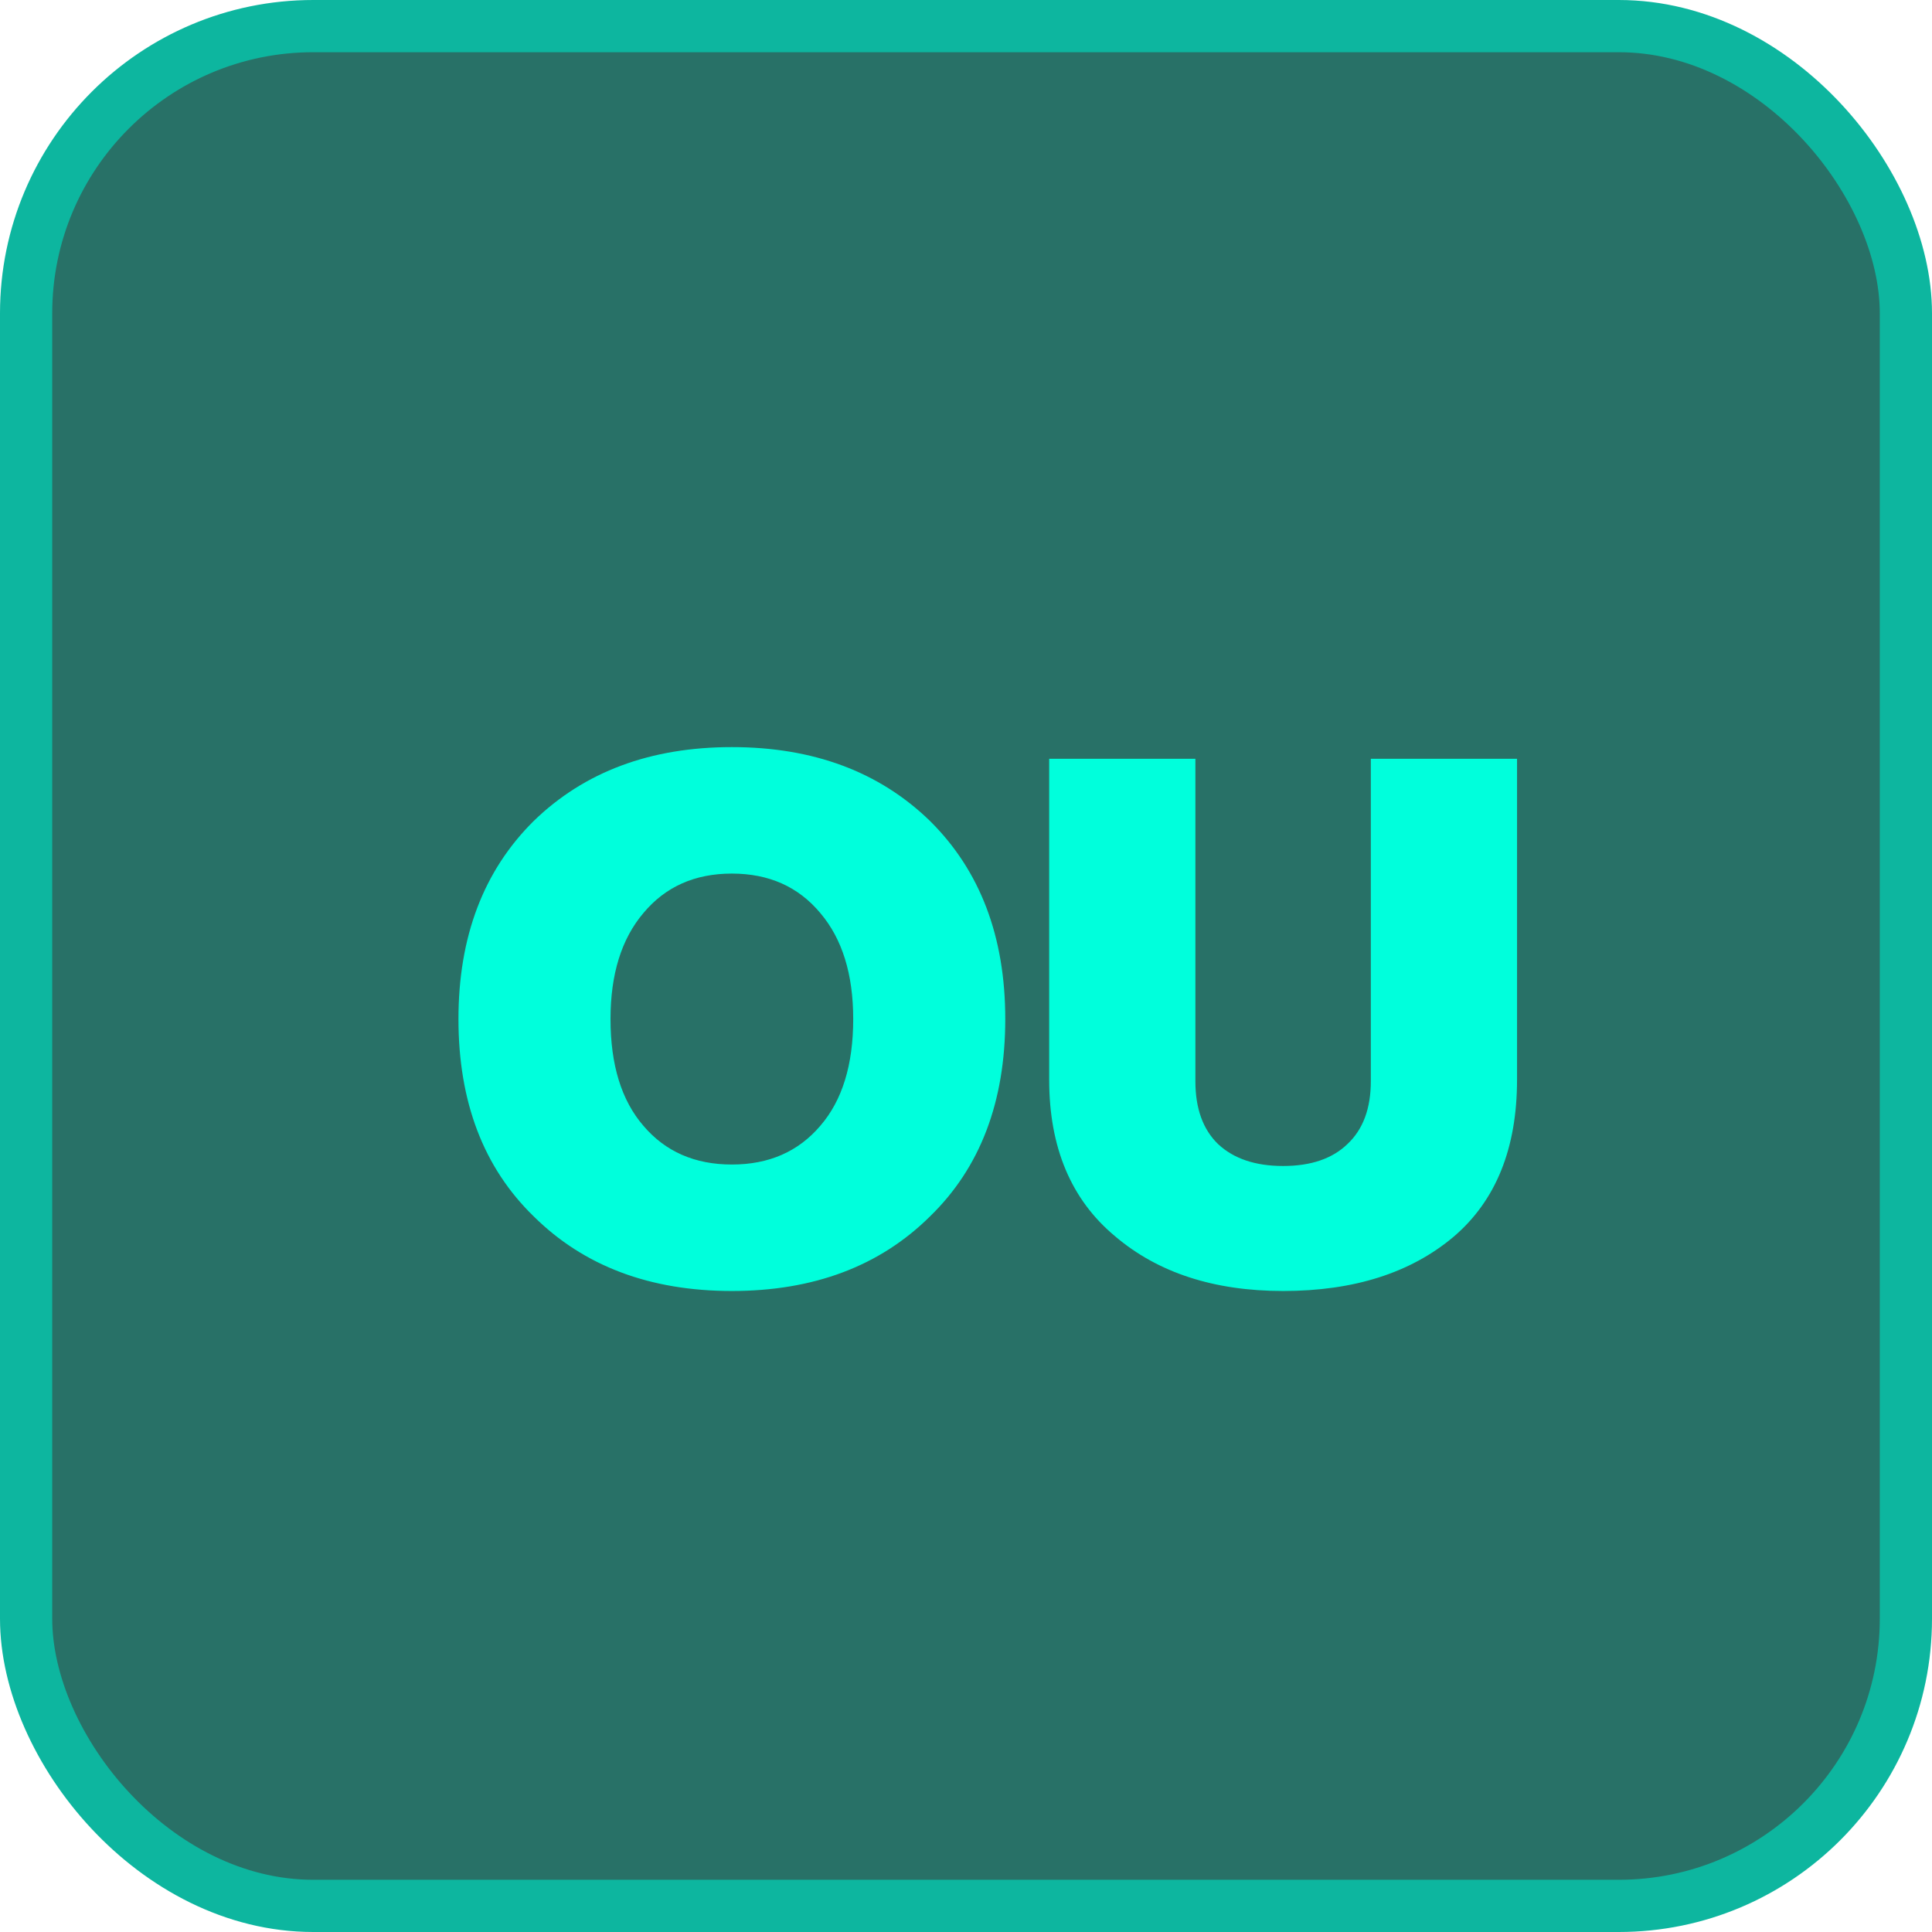
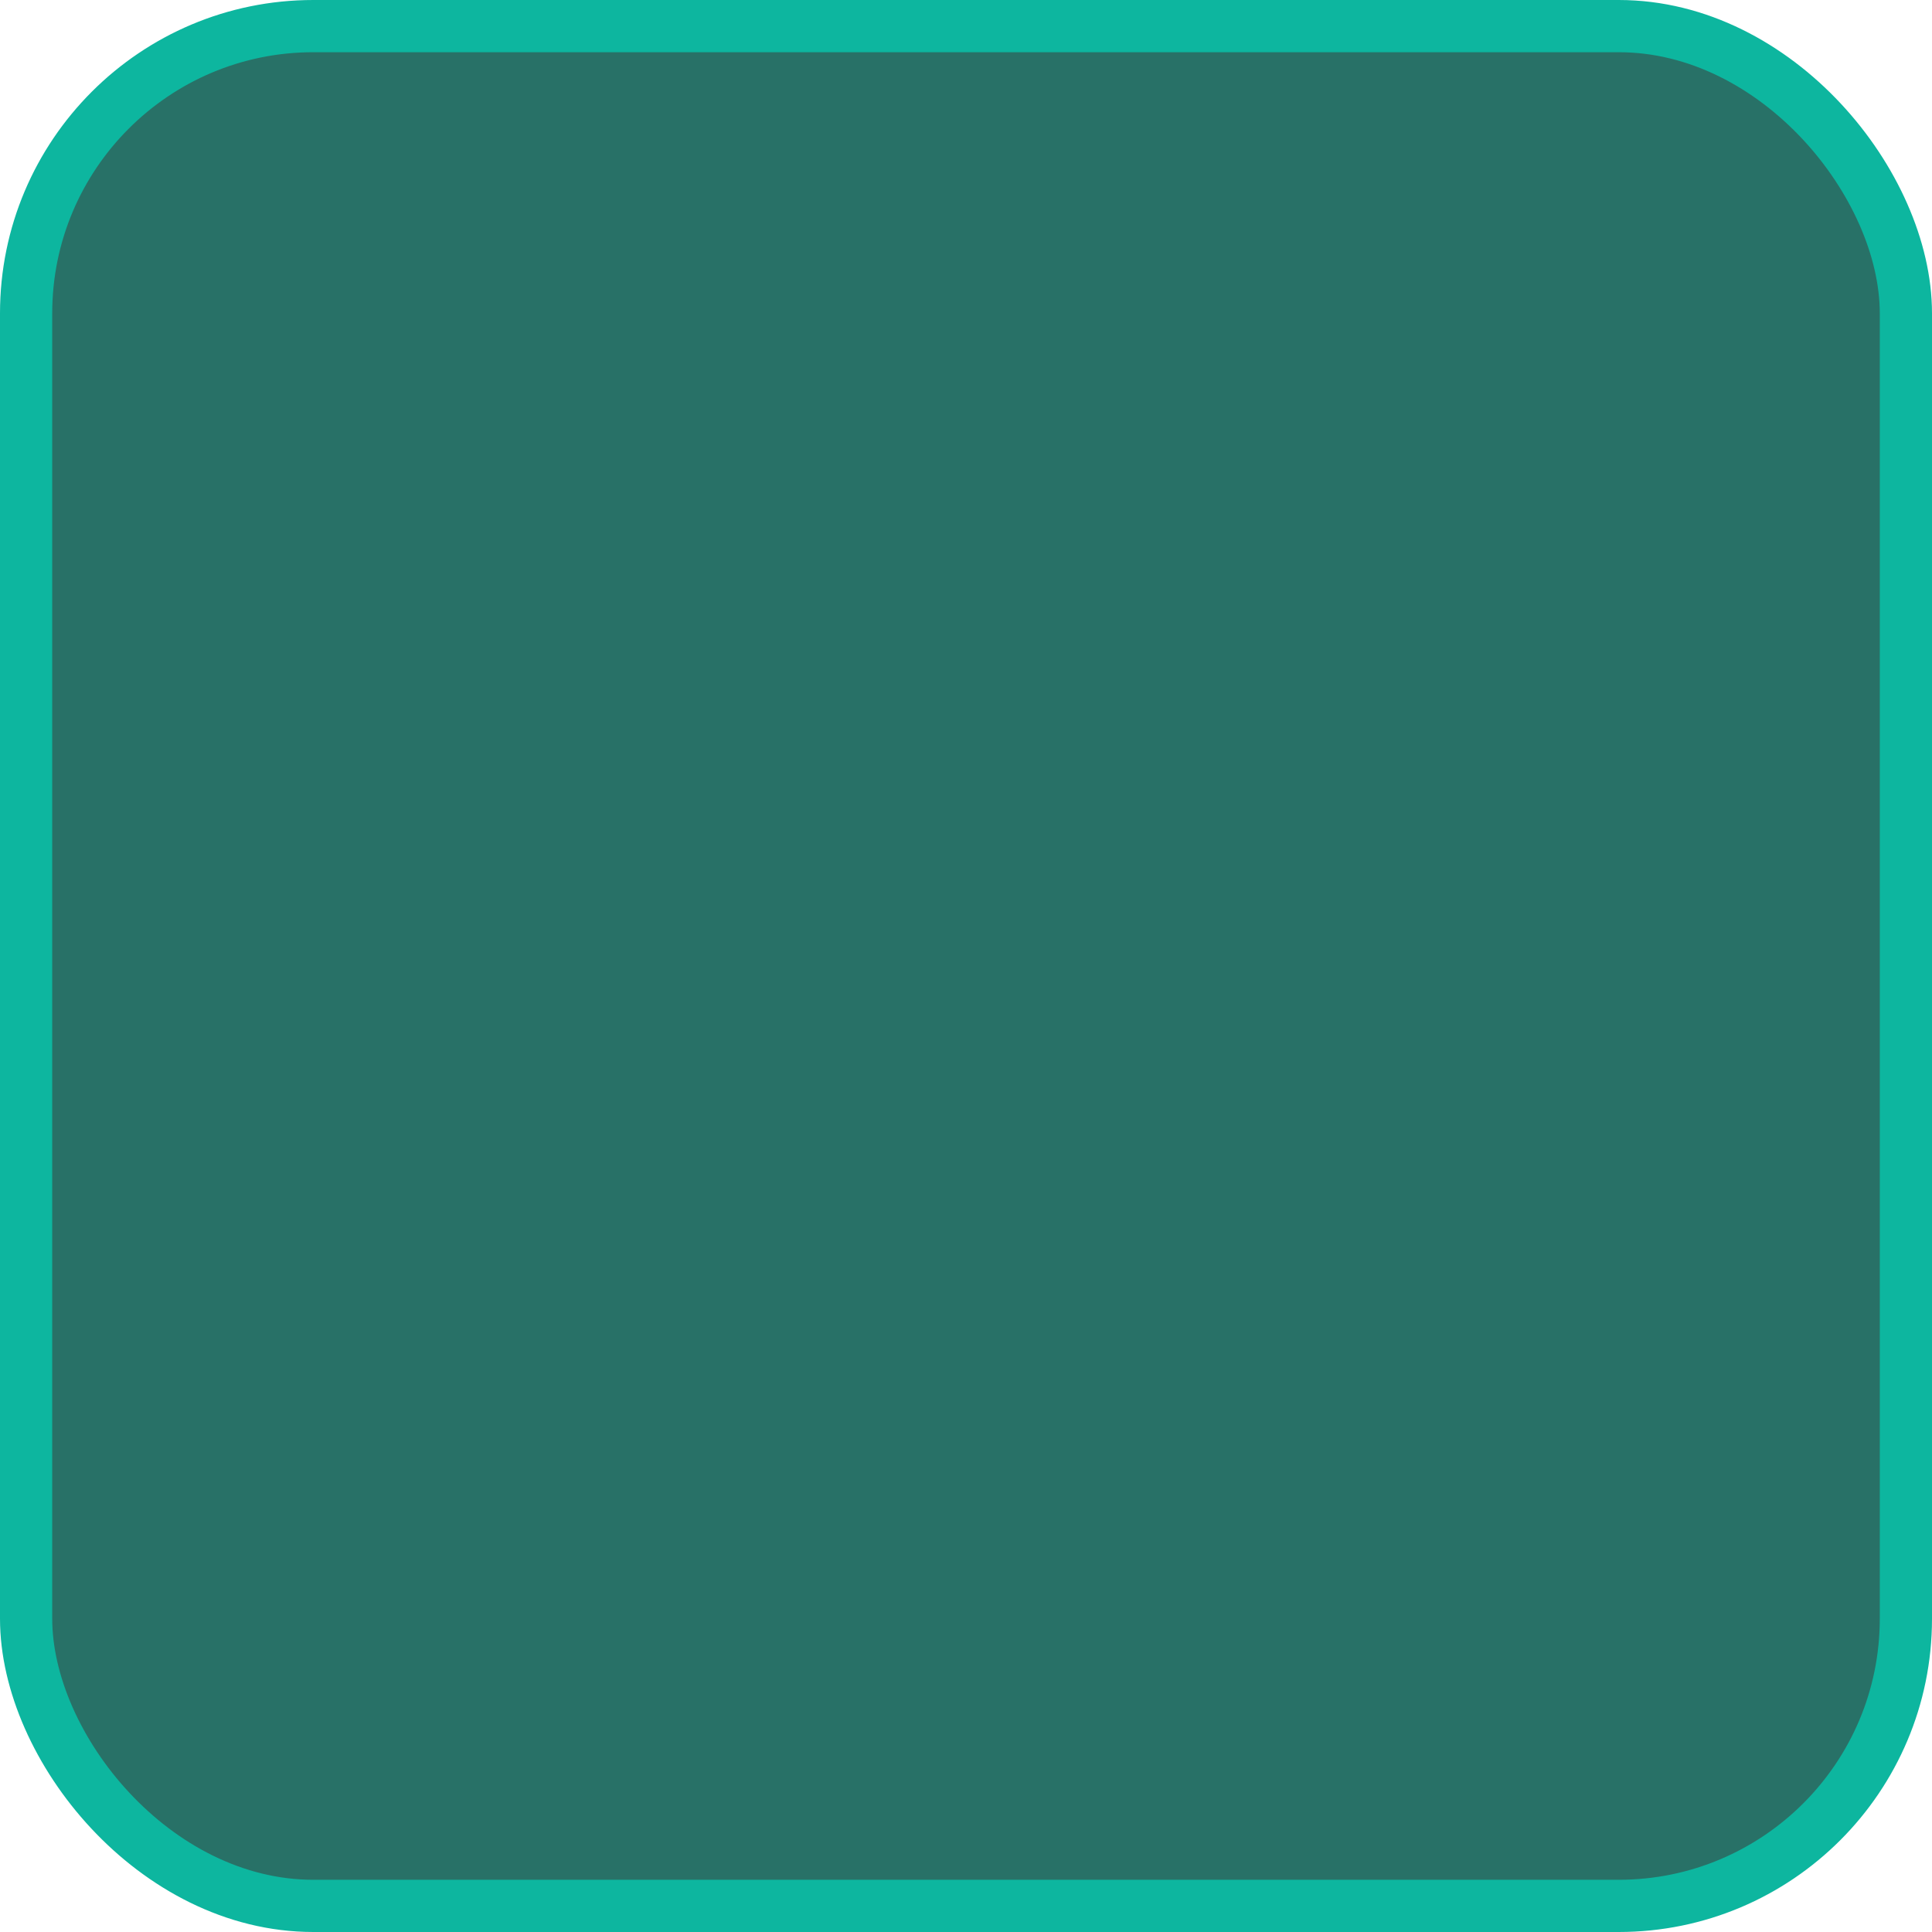
<svg xmlns="http://www.w3.org/2000/svg" width="74" height="74" viewBox="0 0 74 74" fill="none">
  <rect x="1" y="1" width="72" height="72" rx="11" fill="#287167" stroke="#0DB69F" stroke-width="2" />
-   <path d="M35.62 46.592C33.697 48.496 31.168 49.448 28.032 49.448C24.896 49.448 22.367 48.496 20.444 46.592C18.521 44.725 17.56 42.205 17.56 39.032C17.56 35.877 18.521 33.348 20.444 31.444C22.385 29.559 24.915 28.616 28.032 28.616C31.149 28.616 33.679 29.559 35.62 31.444C37.543 33.348 38.504 35.877 38.504 39.032C38.504 42.205 37.543 44.725 35.62 46.592ZM24.644 43.12C25.484 44.109 26.613 44.604 28.032 44.604C29.451 44.604 30.58 44.109 31.42 43.12C32.26 42.149 32.68 40.787 32.68 39.032C32.68 37.315 32.26 35.961 31.42 34.972C30.58 33.964 29.451 33.46 28.032 33.46C26.613 33.46 25.484 33.964 24.644 34.972C23.804 35.961 23.384 37.315 23.384 39.032C23.384 40.787 23.804 42.149 24.644 43.12ZM49.146 49.448C46.496 49.448 44.349 48.748 42.706 47.348C41.026 45.948 40.186 43.951 40.186 41.356V29.064H45.786V41.412C45.786 42.457 46.076 43.26 46.654 43.82C47.252 44.38 48.082 44.66 49.146 44.66C50.21 44.66 51.032 44.38 51.61 43.82C52.208 43.26 52.506 42.457 52.506 41.412V29.064H58.106V41.356C58.106 43.988 57.294 45.995 55.67 47.376C54.028 48.757 51.853 49.448 49.146 49.448Z" fill="#00FFDC" />
</svg>